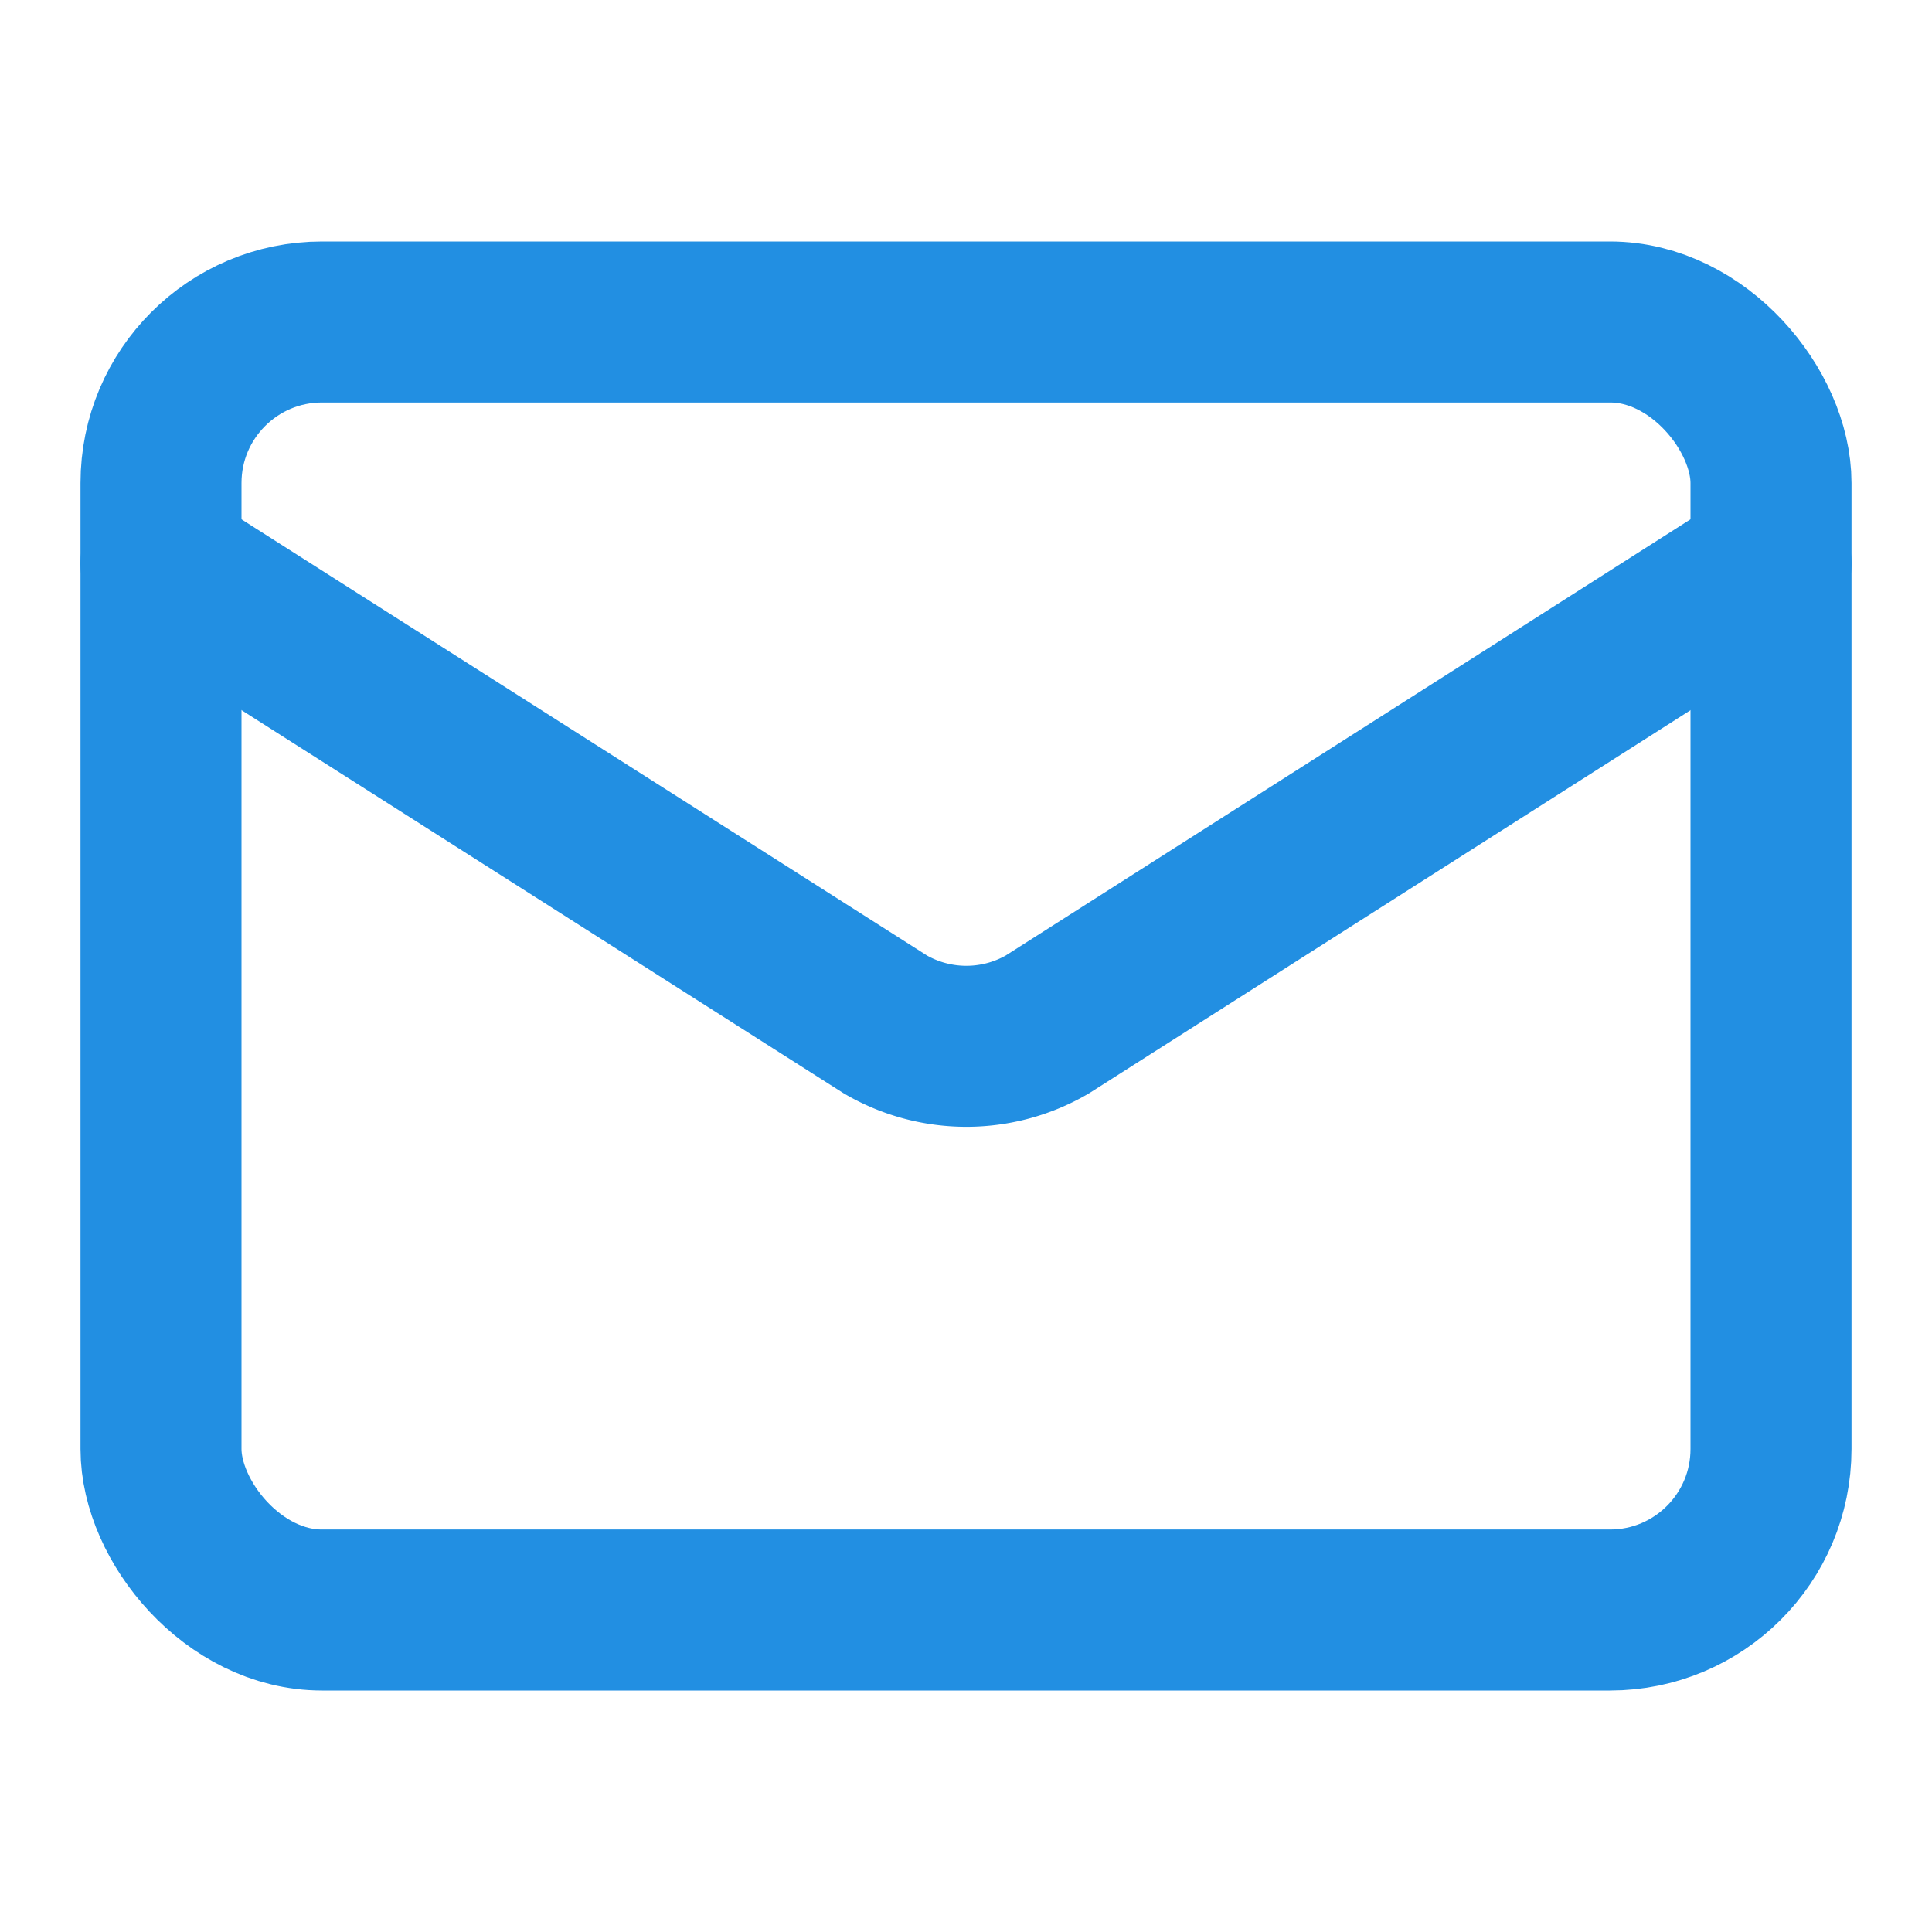
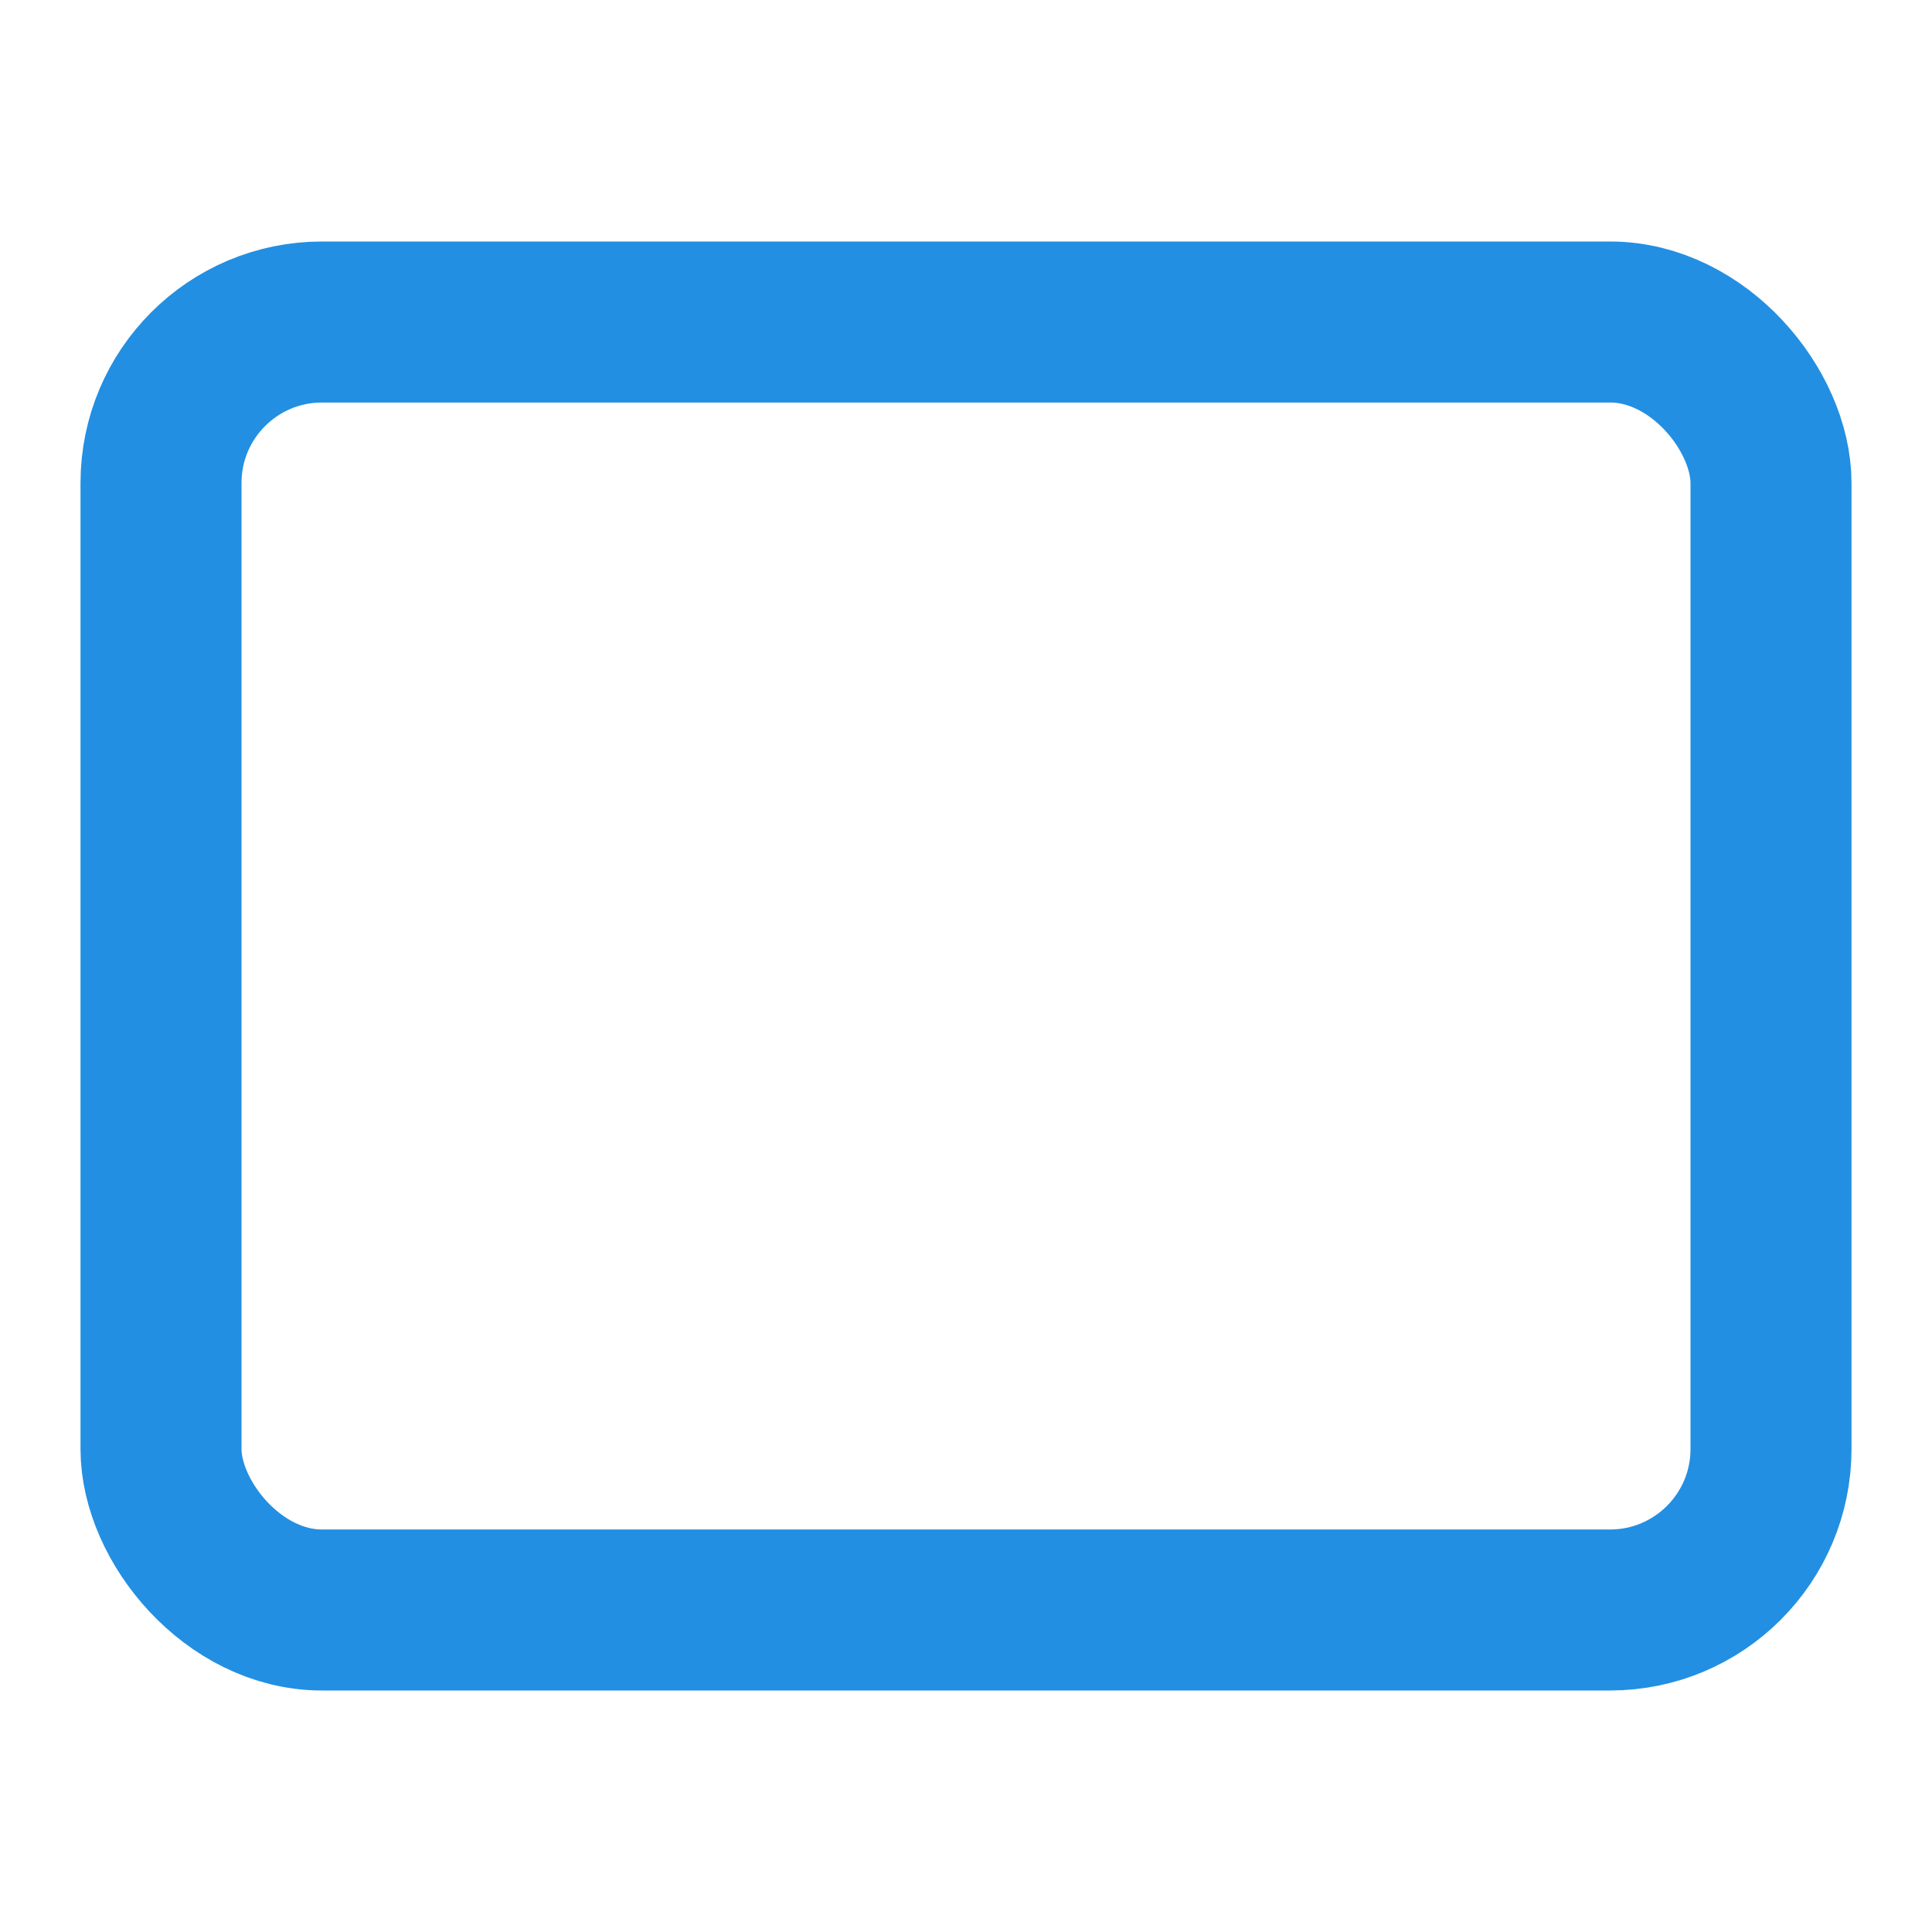
<svg xmlns="http://www.w3.org/2000/svg" width="32" height="32" viewBox="0 0 24 24" fill="none" stroke="#228fe2" stroke-width="2" stroke-linecap="round" stroke-linejoin="round" class="lucide lucide-mail-icon lucide-mail">
-   <path d="m22 7-8.991 5.727a2 2 0 0 1-2.009 0L2 7" />
  <rect x="2" y="4" width="20" height="16" rx="2" />
</svg>